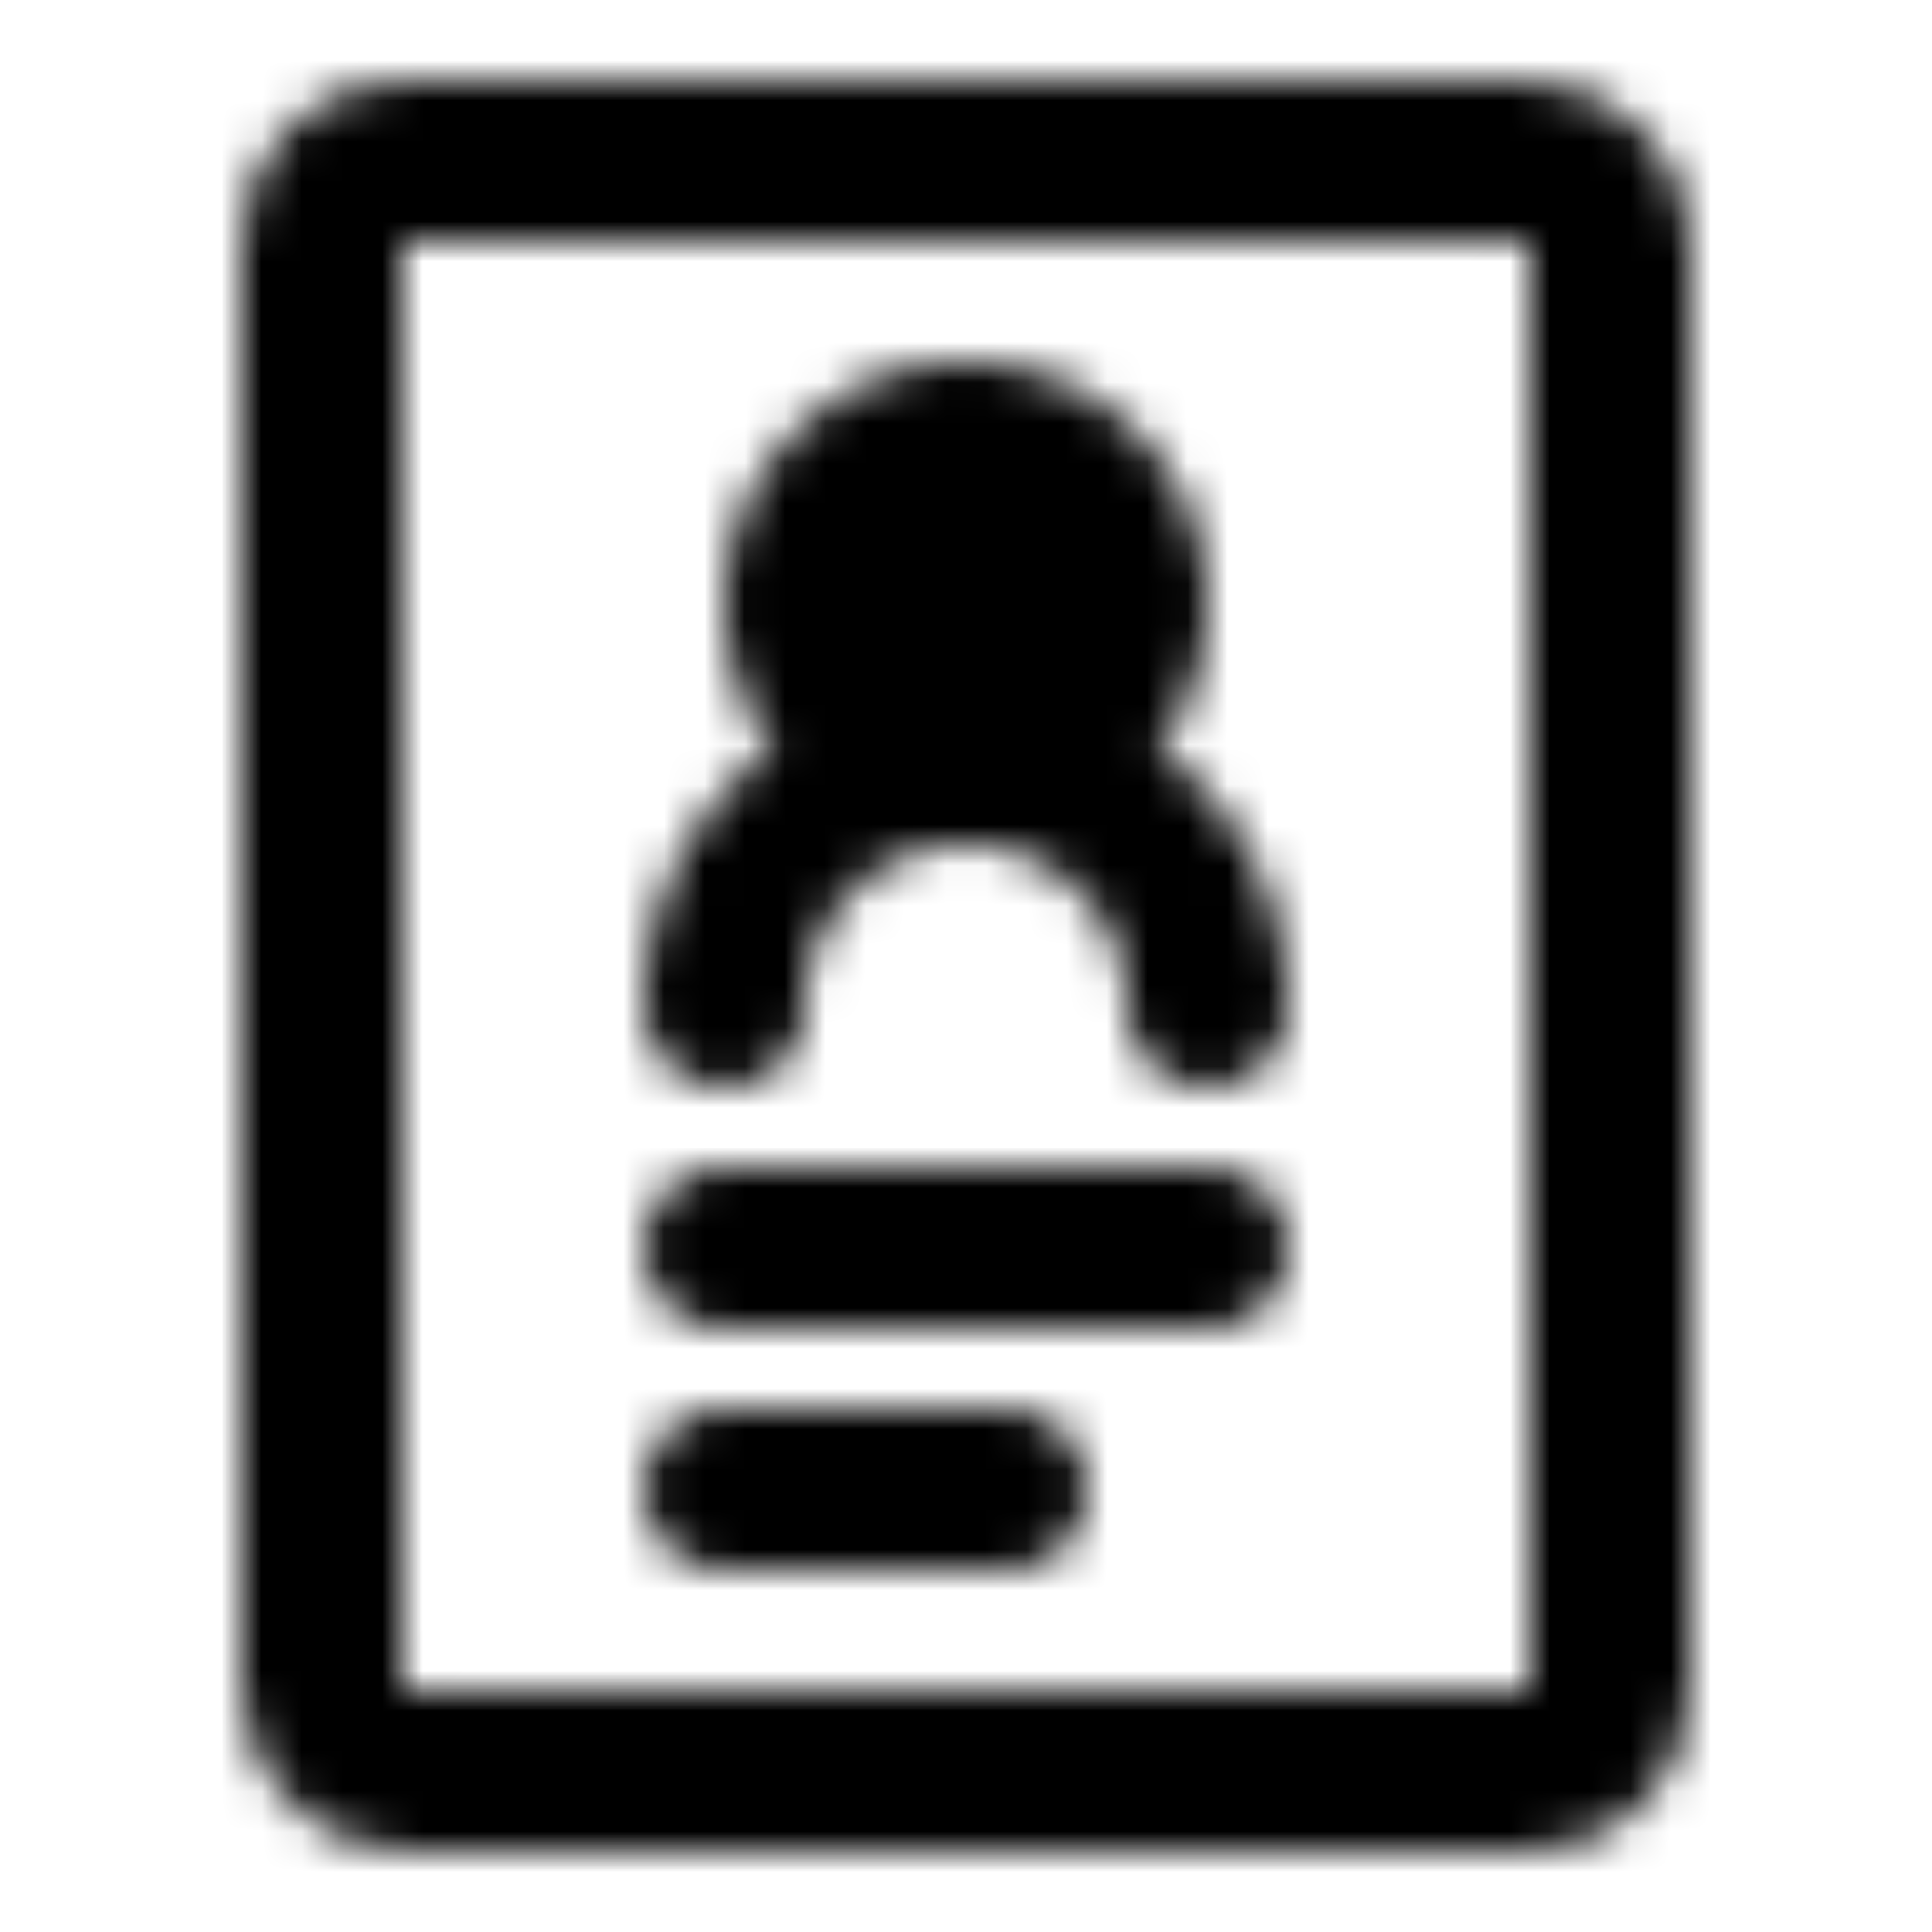
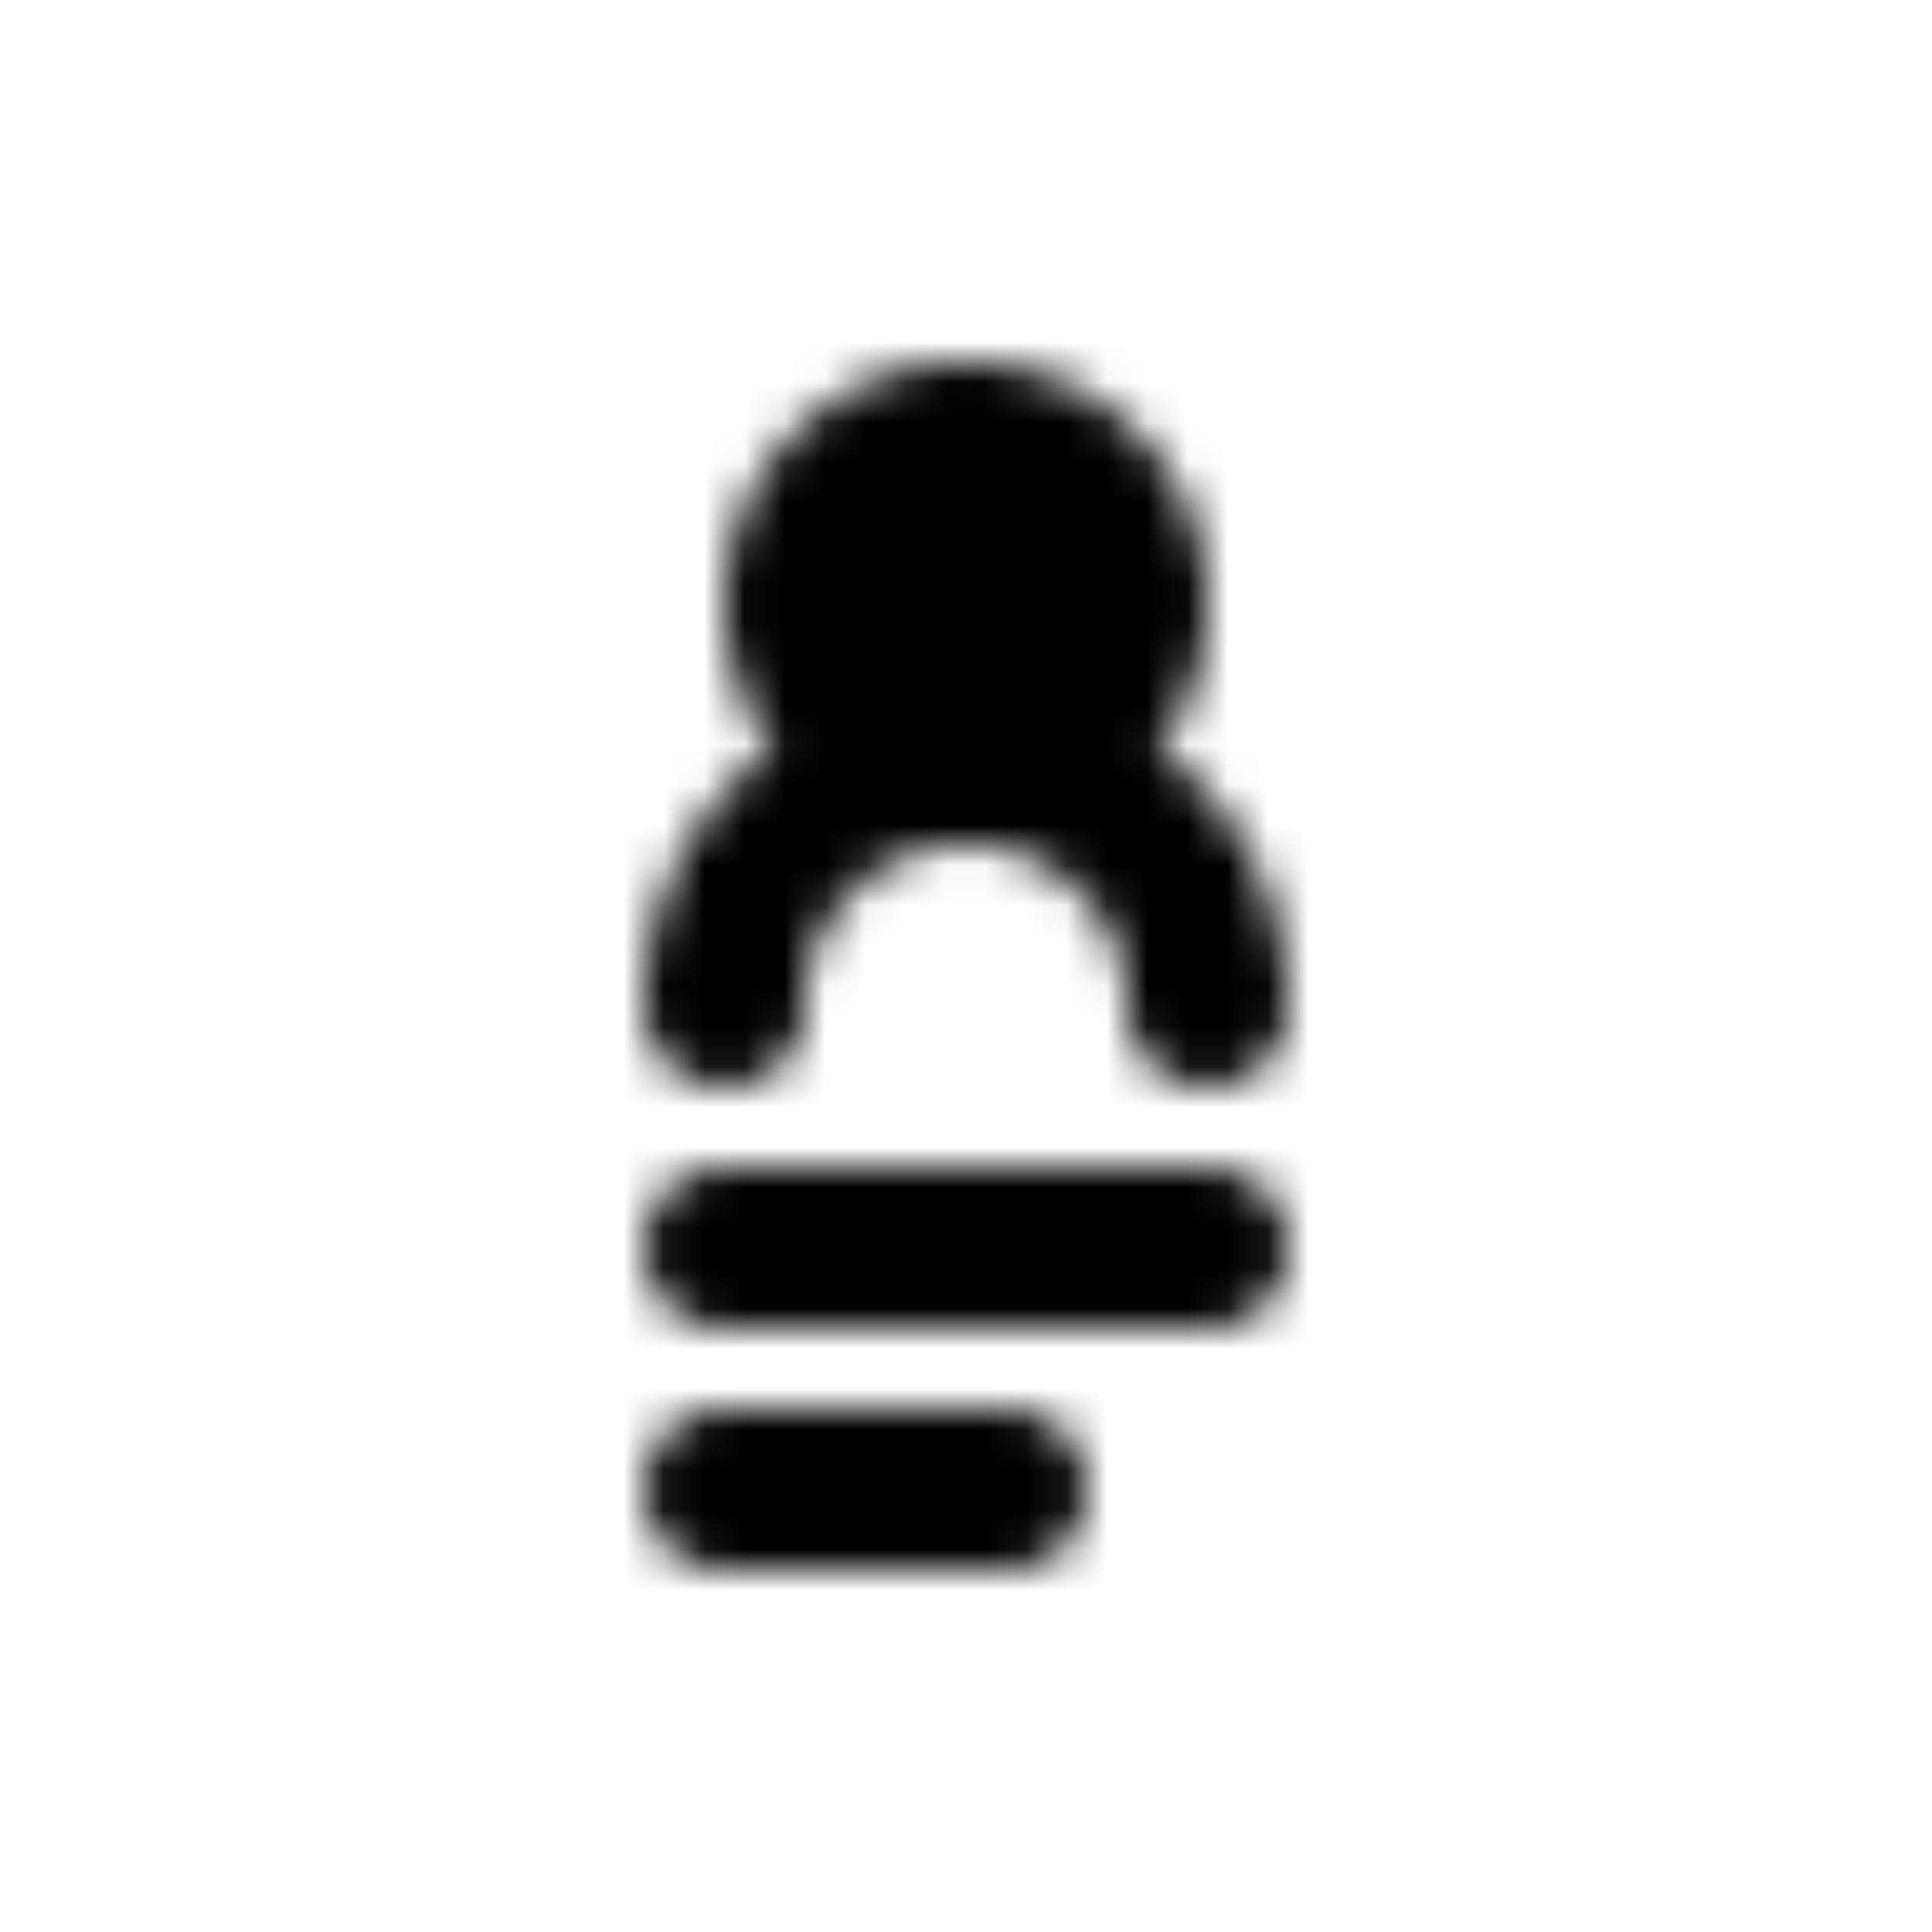
<svg xmlns="http://www.w3.org/2000/svg" width="800" height="800" viewBox="0 0 48 48">
  <defs>
    <mask id="ipTIdCardV0">
      <g fill="none" stroke="#fff" stroke-linejoin="round" stroke-width="4">
-         <rect width="32" height="40" x="8" y="4" rx="2" />
        <path fill="#555" d="M24 19a4 4 0 1 0 0-8a4 4 0 0 0 0 8Z" />
        <path stroke-linecap="round" d="M30 25a6 6 0 0 0-12 0m0 6h12m-12 6h7" />
      </g>
    </mask>
  </defs>
  <path fill="currentColor" d="M0 0h48v48H0z" mask="url(#ipTIdCardV0)" />
</svg>